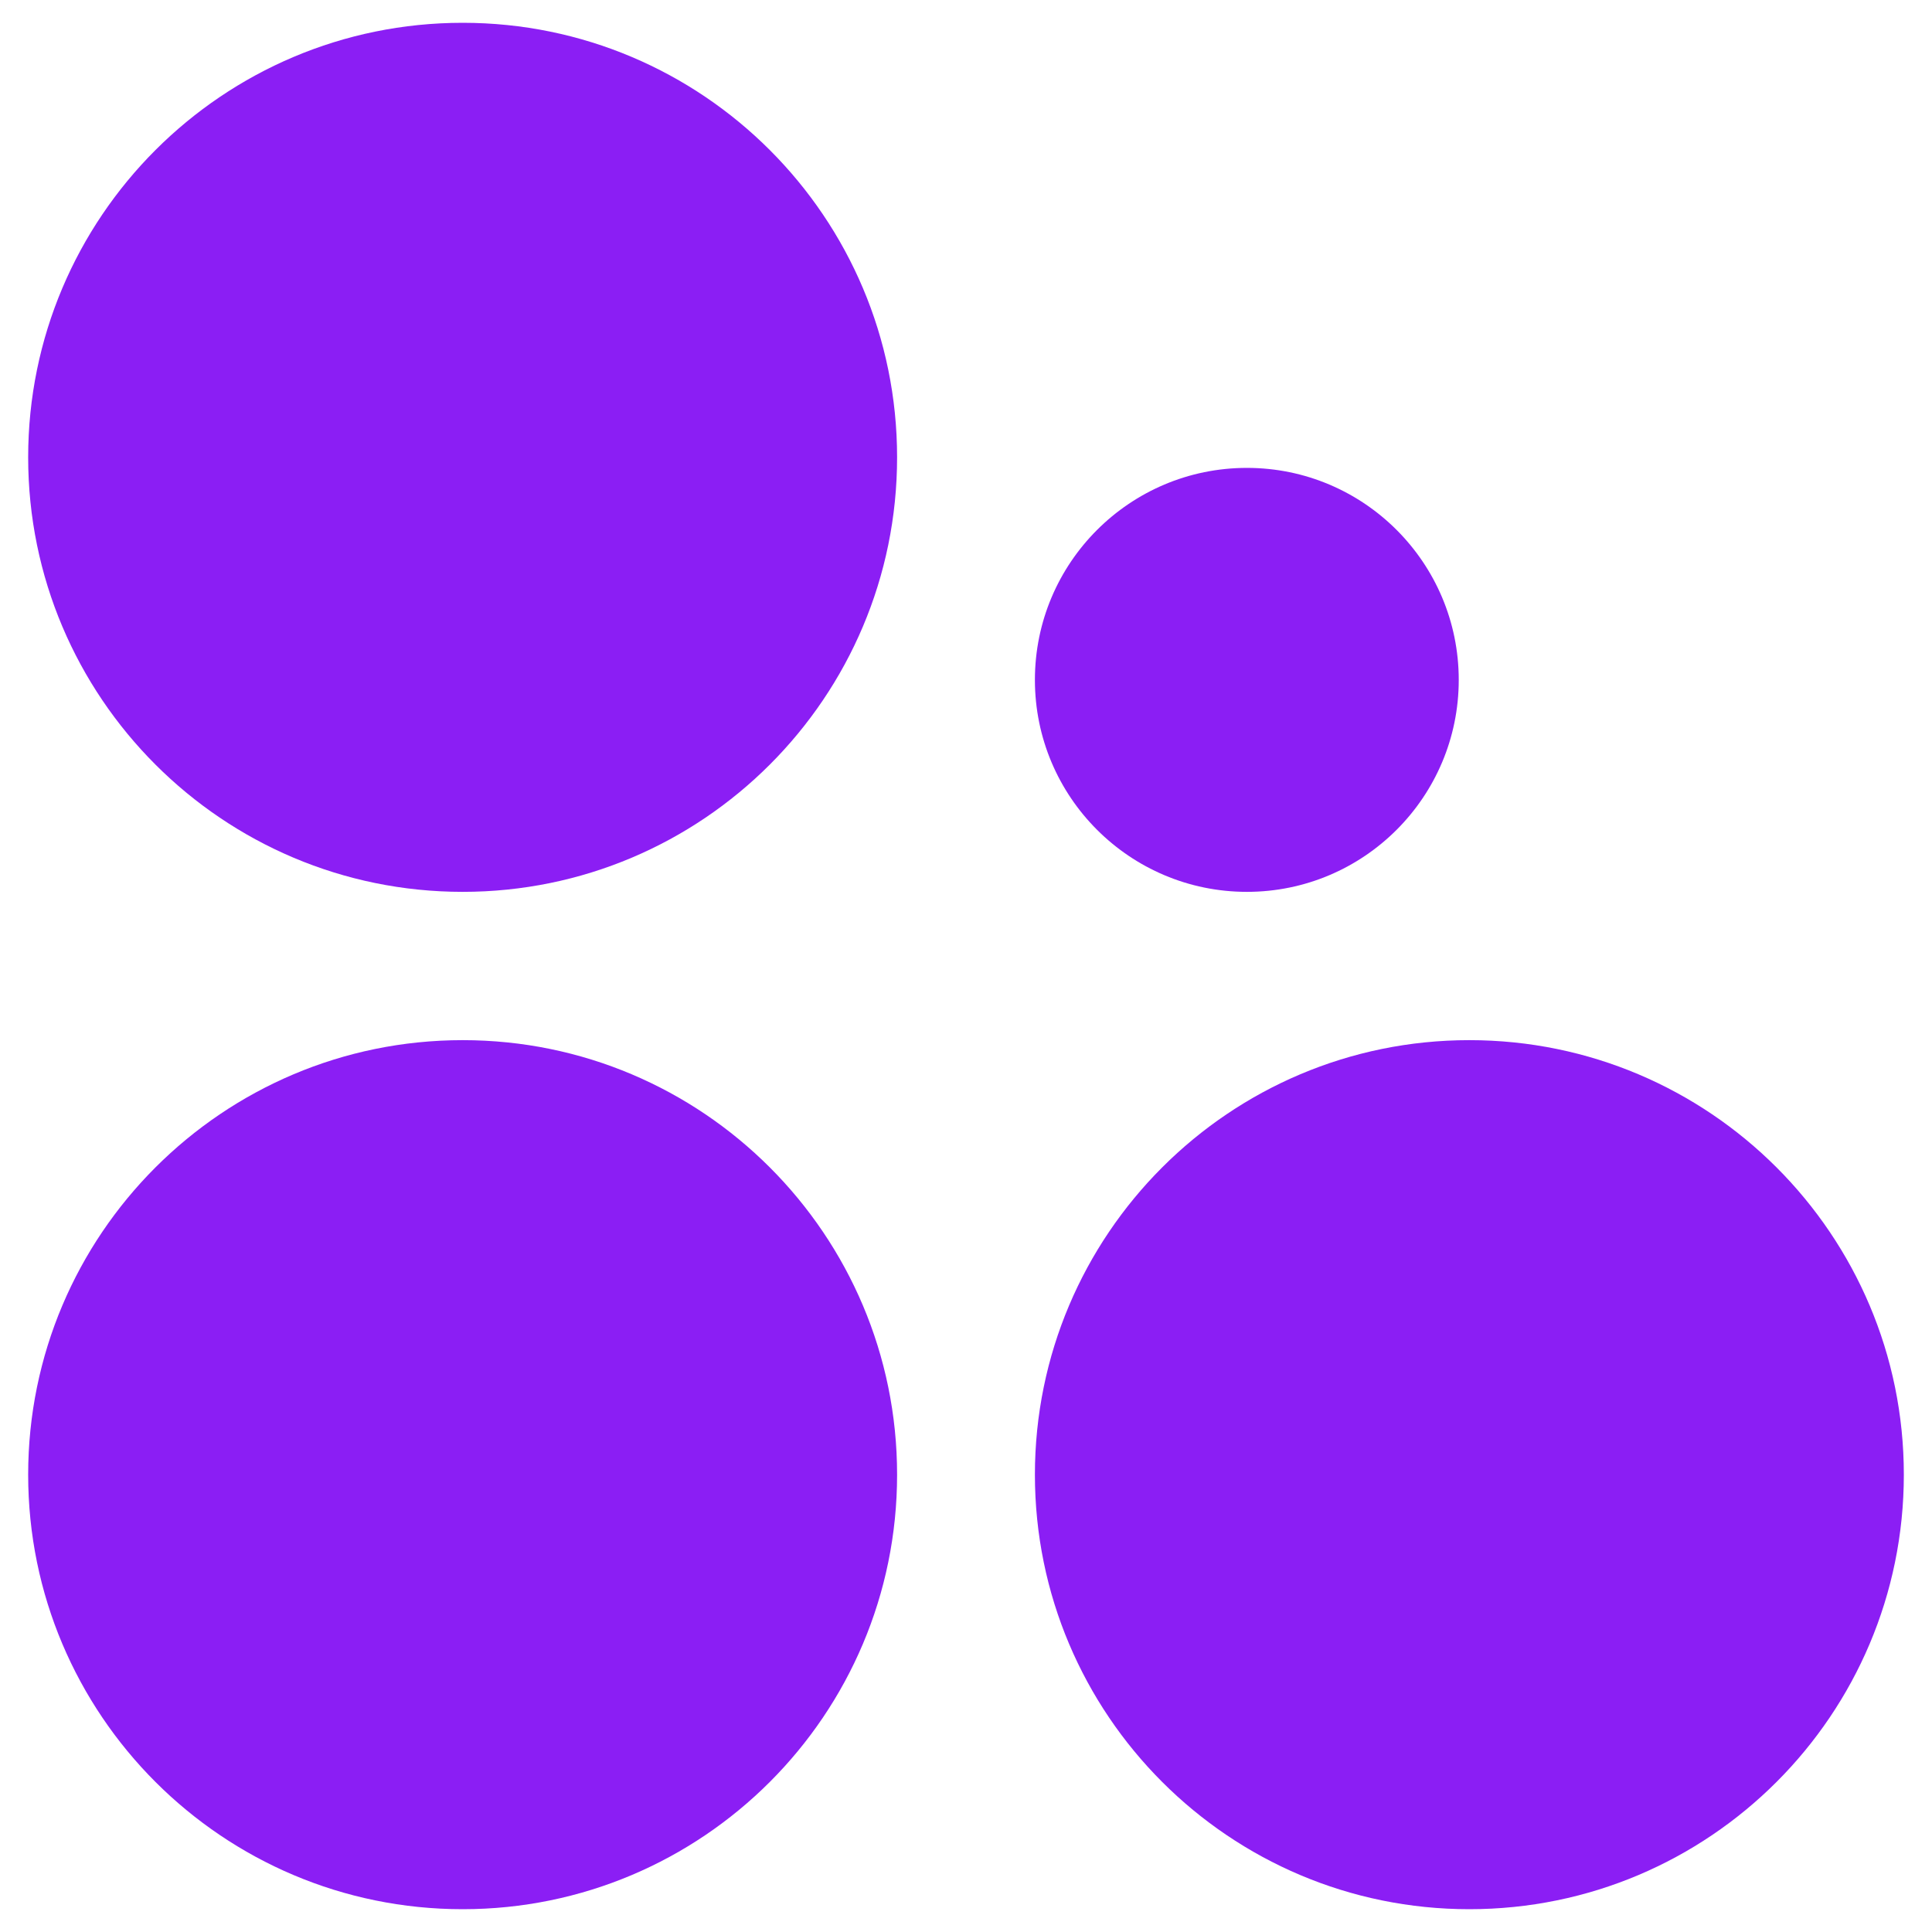
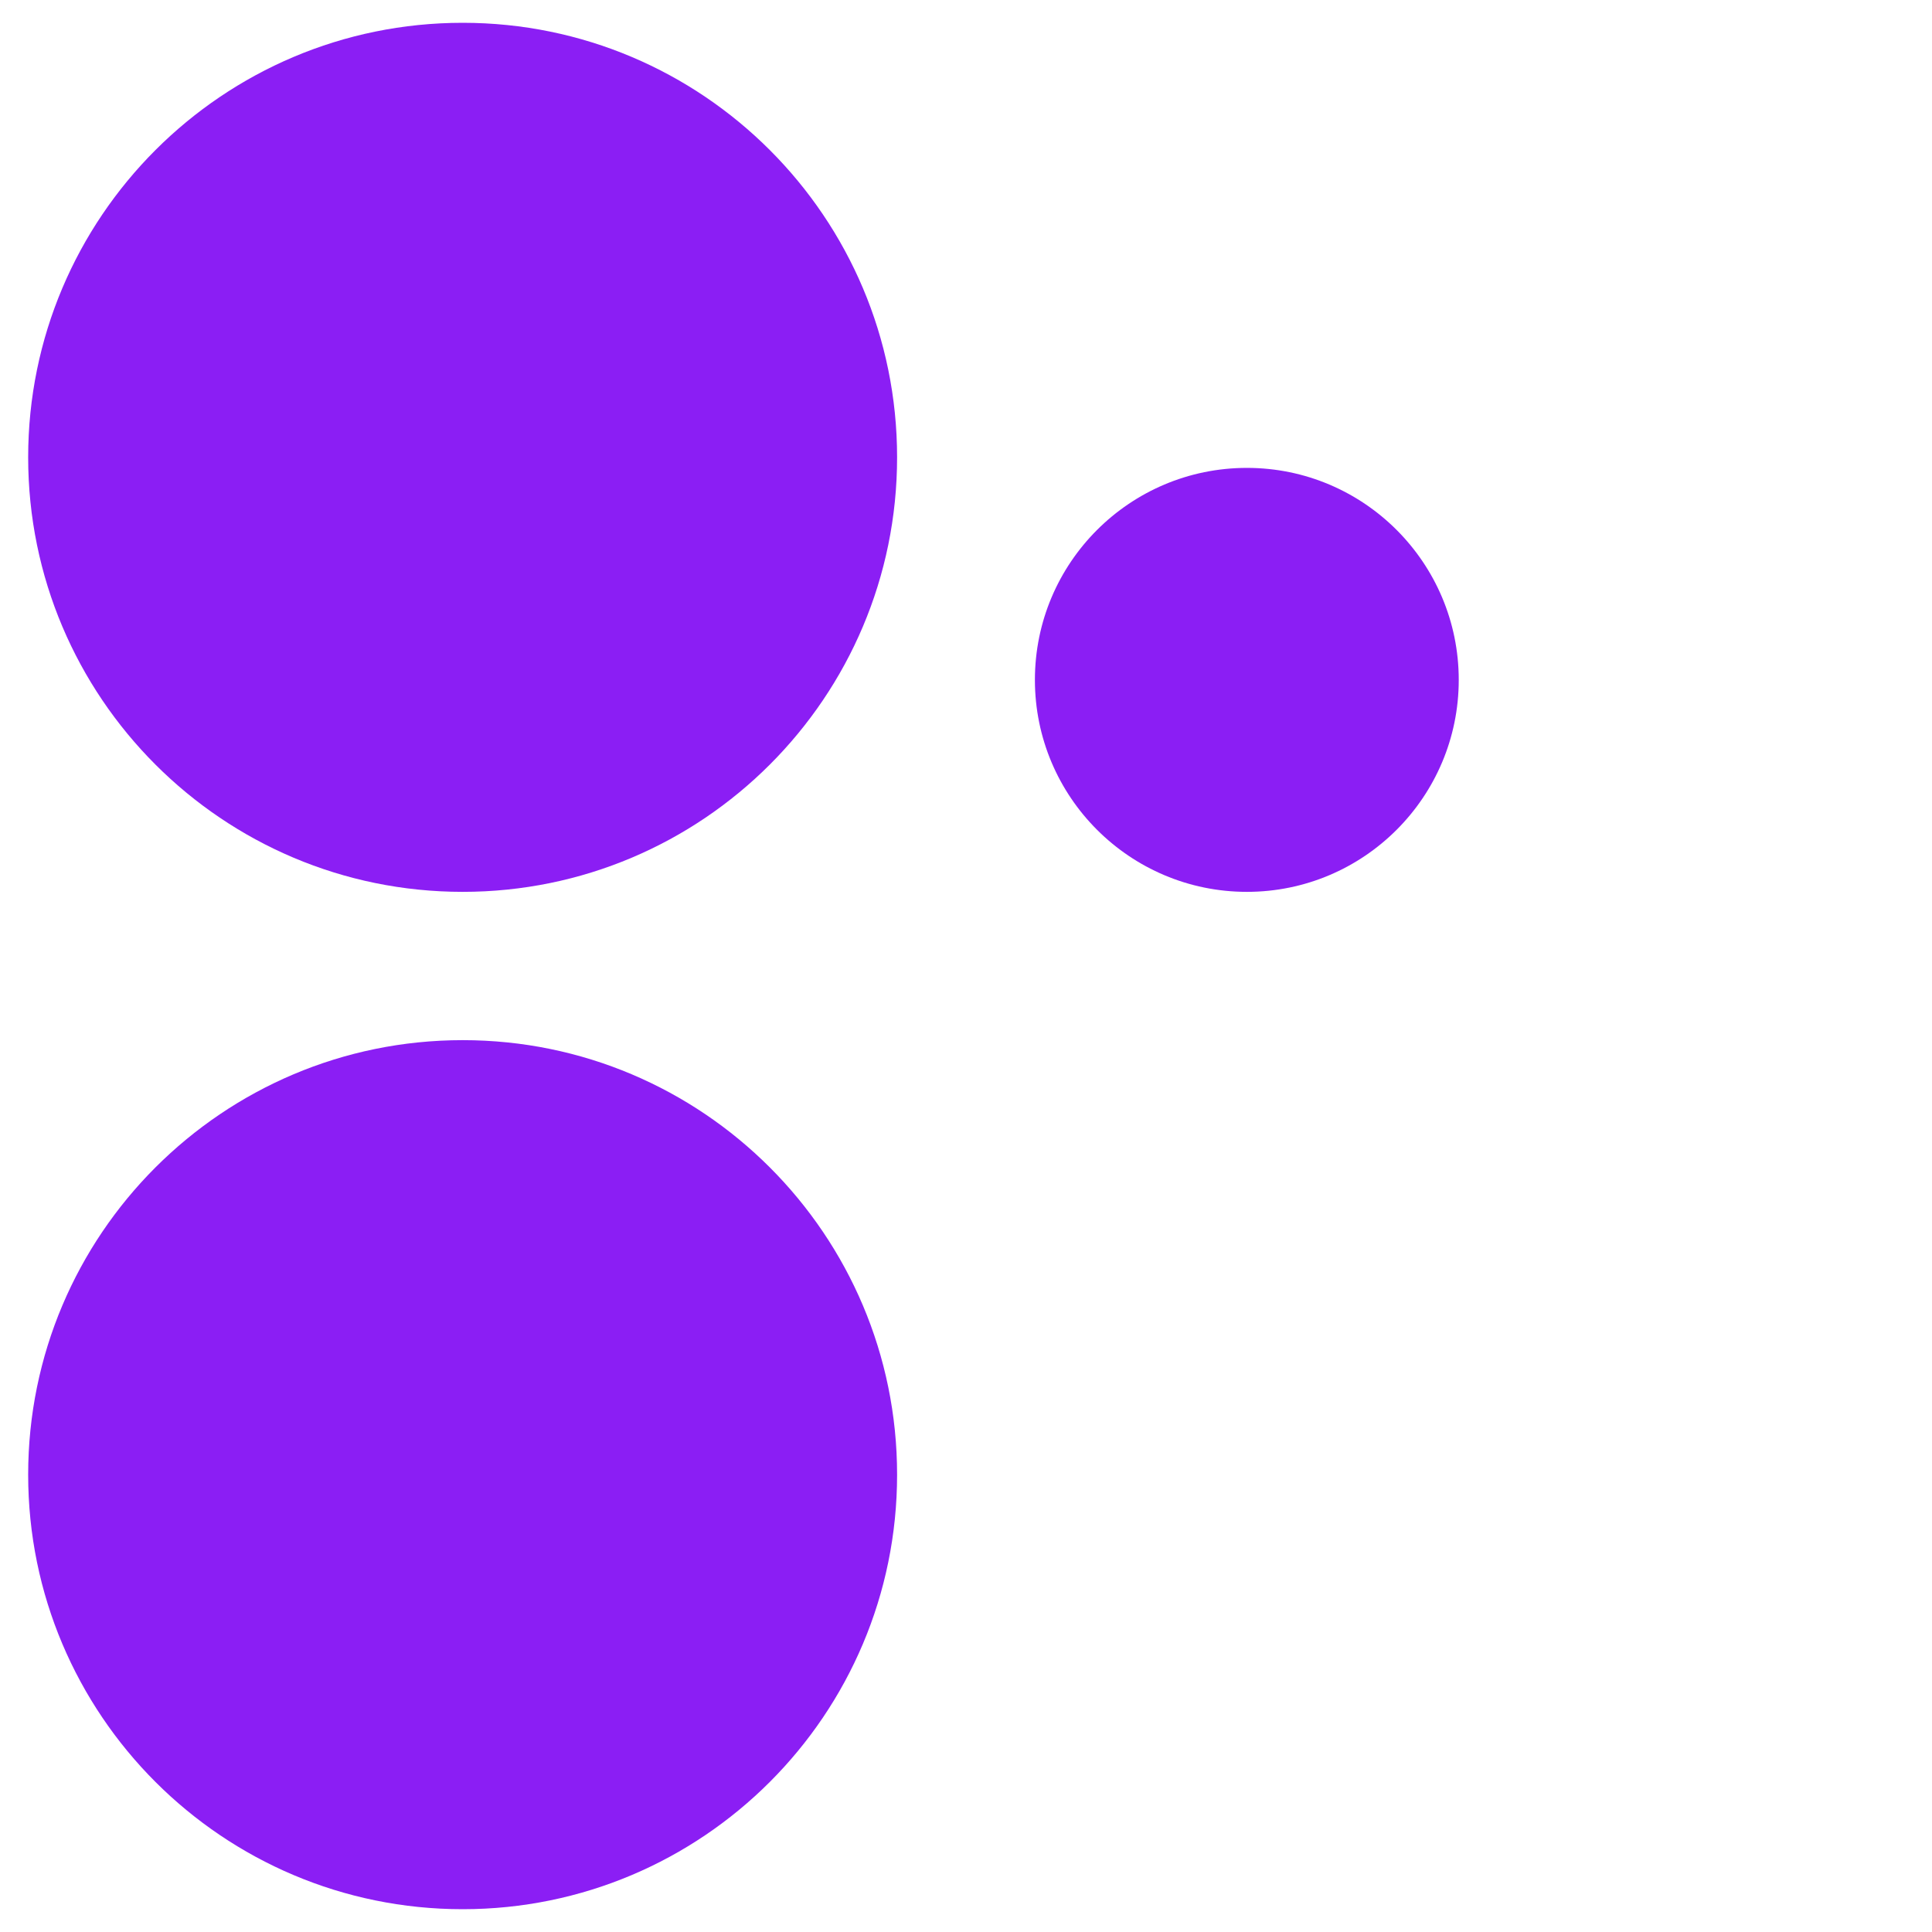
<svg xmlns="http://www.w3.org/2000/svg" width="45px" height="45px" viewBox="0 0 45 45" version="1.1">
  <g id="surface1">
    <path style=" stroke:none;fill-rule:nonzero;fill:rgb(54.51%,11.765%,95.686%);fill-opacity:1;" d="M 20.895 34.348 C 20.895 28.758 16.363 24.227 10.777 24.227 C 5.188 24.227 0.656 28.758 0.656 34.348 C 0.656 39.938 5.188 44.469 10.777 44.469 C 16.363 44.469 20.895 39.938 20.895 34.348 Z M 20.895 34.348 " />
-     <path style=" stroke:none;fill-rule:nonzero;fill:rgb(54.51%,11.765%,95.686%);fill-opacity:1;" d="M 44.344 34.348 C 44.344 28.758 39.812 24.227 34.223 24.227 C 28.637 24.227 24.105 28.758 24.105 34.348 C 24.105 39.938 28.637 44.469 34.223 44.469 C 39.812 44.469 44.344 39.938 44.344 34.348 Z M 44.344 34.348 " />
    <path style=" stroke:none;fill-rule:nonzero;fill:rgb(54.51%,11.765%,95.686%);fill-opacity:1;" d="M 20.895 10.652 C 20.895 5.062 16.363 0.531 10.777 0.531 C 5.188 0.531 0.656 5.062 0.656 10.652 C 0.656 16.242 5.188 20.773 10.777 20.773 C 16.363 20.773 20.895 16.242 20.895 10.652 Z M 20.895 10.652 " />
    <path style=" stroke:none;fill-rule:nonzero;fill:rgb(54.51%,11.765%,95.686%);fill-opacity:1;" d="M 33.977 15.836 C 33.977 13.109 31.766 10.898 29.043 10.898 C 26.316 10.898 24.105 13.109 24.105 15.836 C 24.105 18.562 26.316 20.773 29.043 20.773 C 31.766 20.773 33.977 18.562 33.977 15.836 Z M 33.977 15.836 " />
  </g>
</svg>